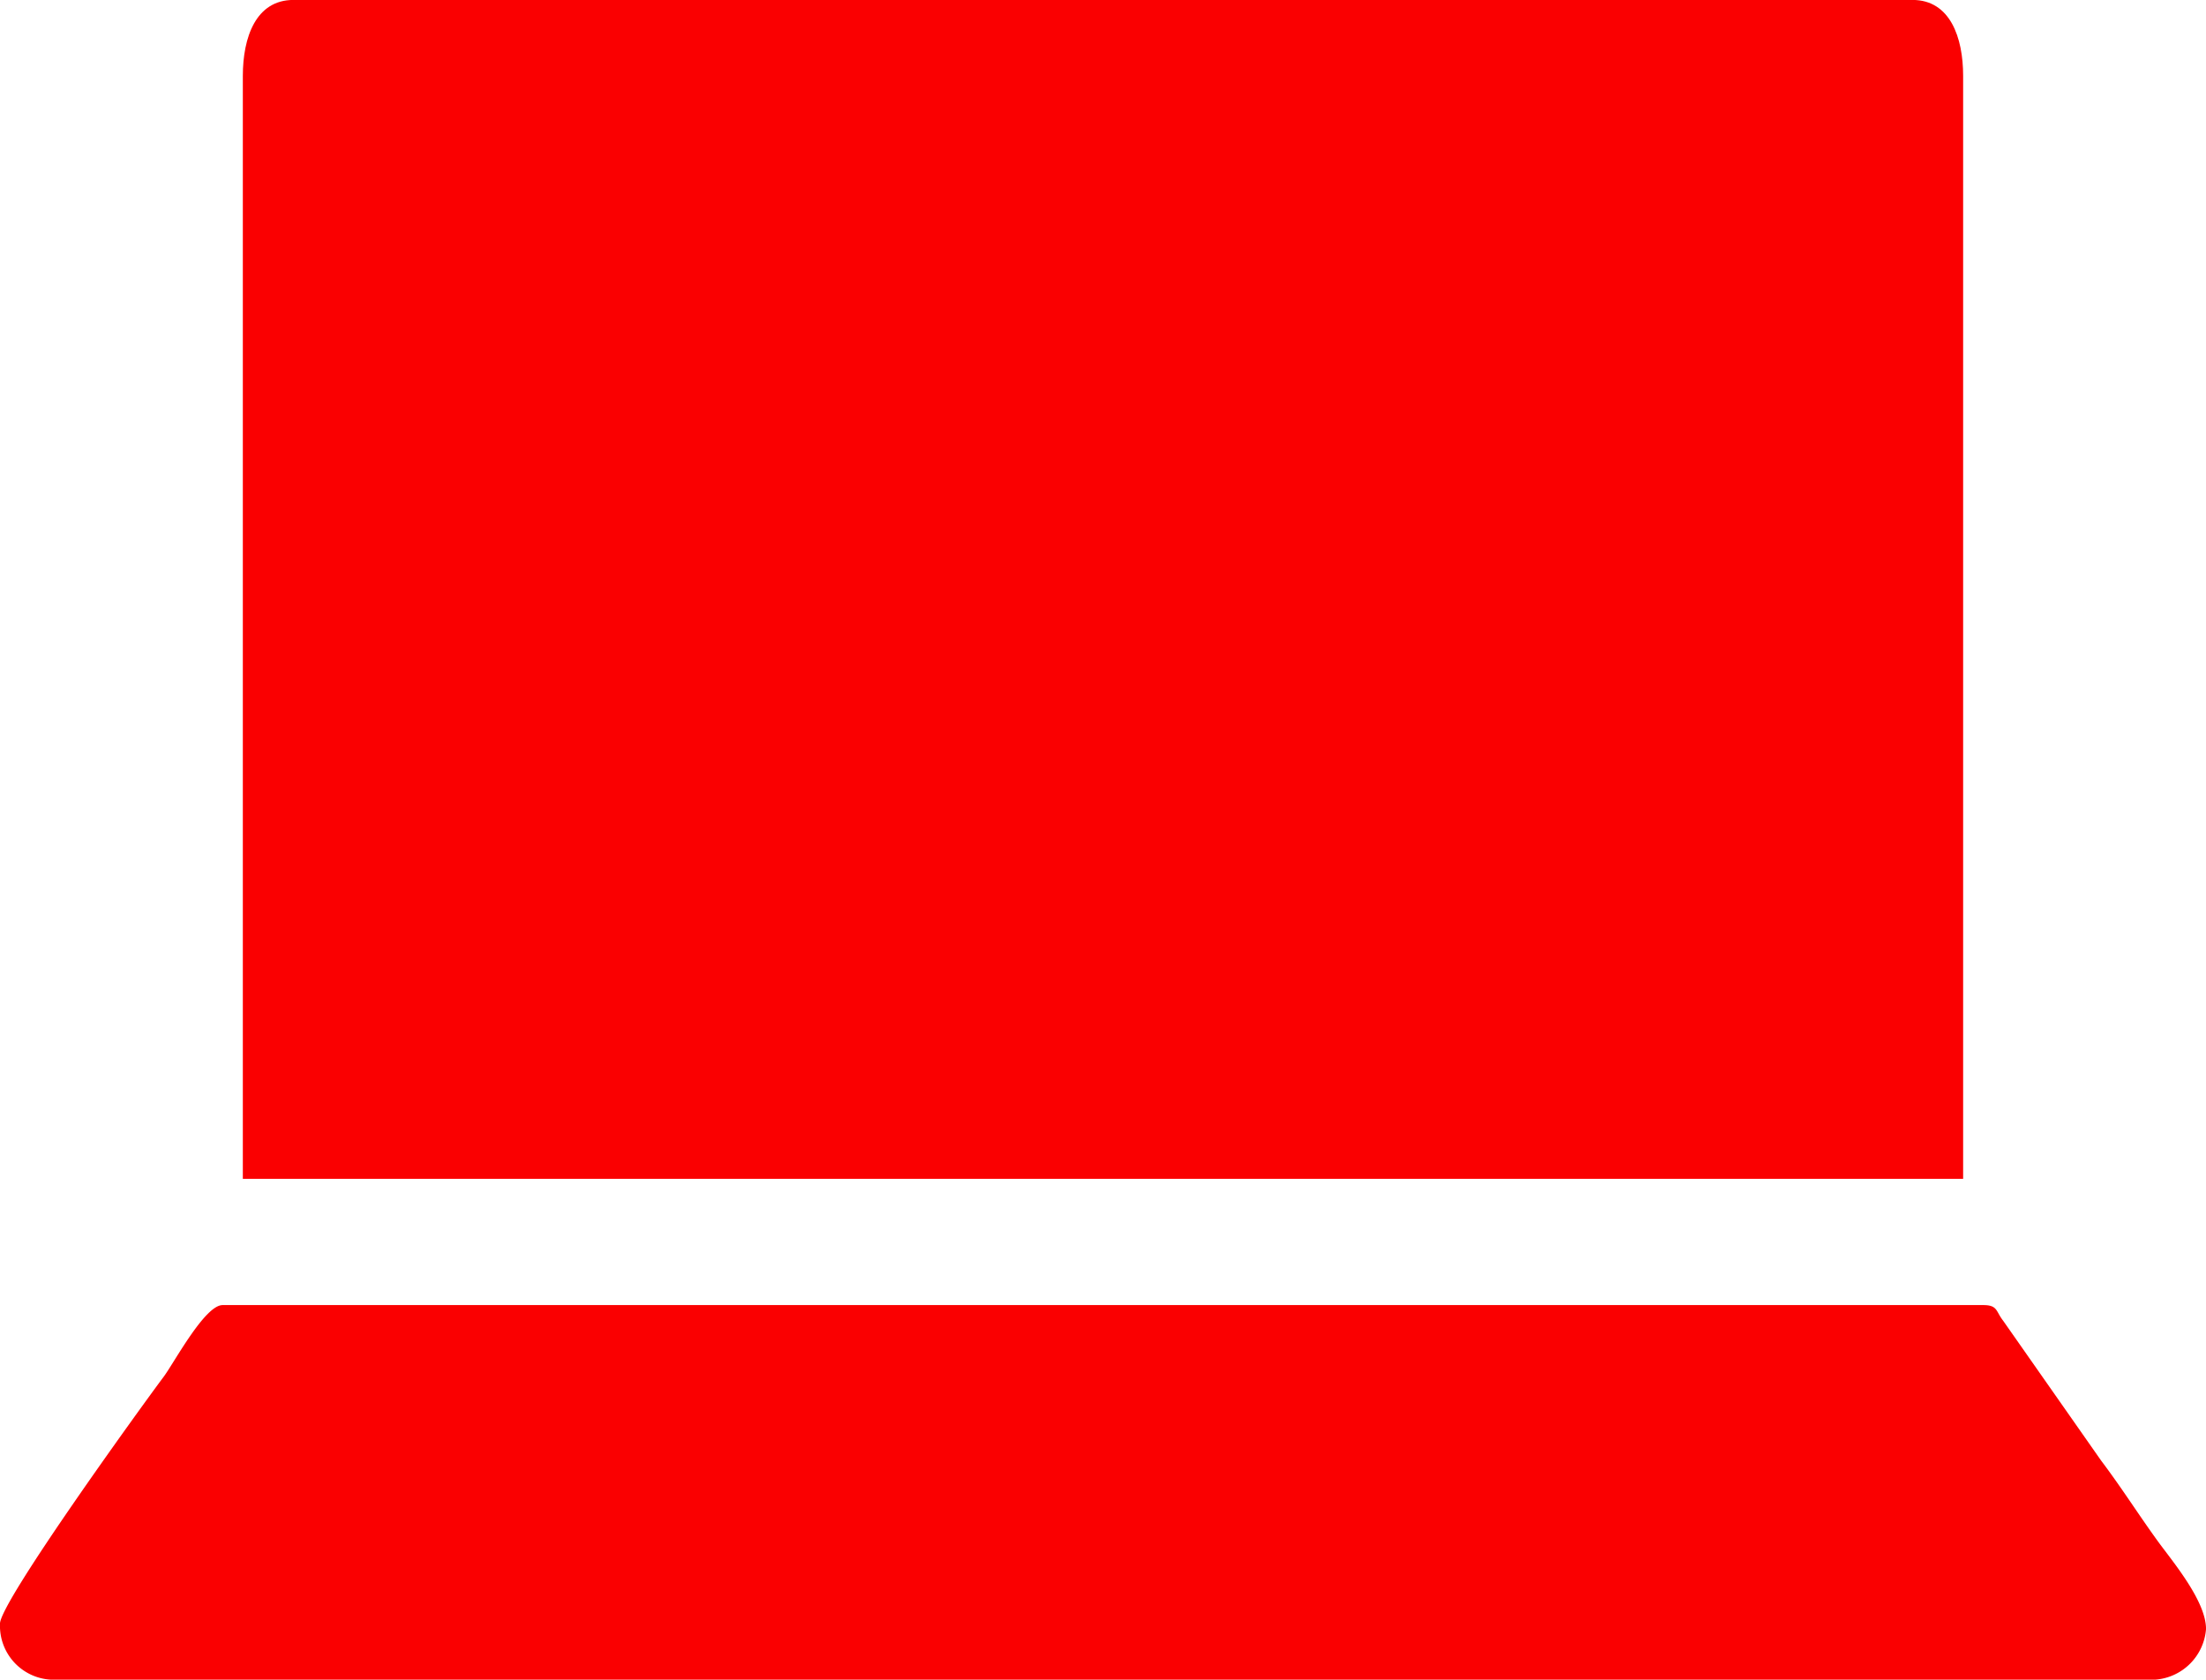
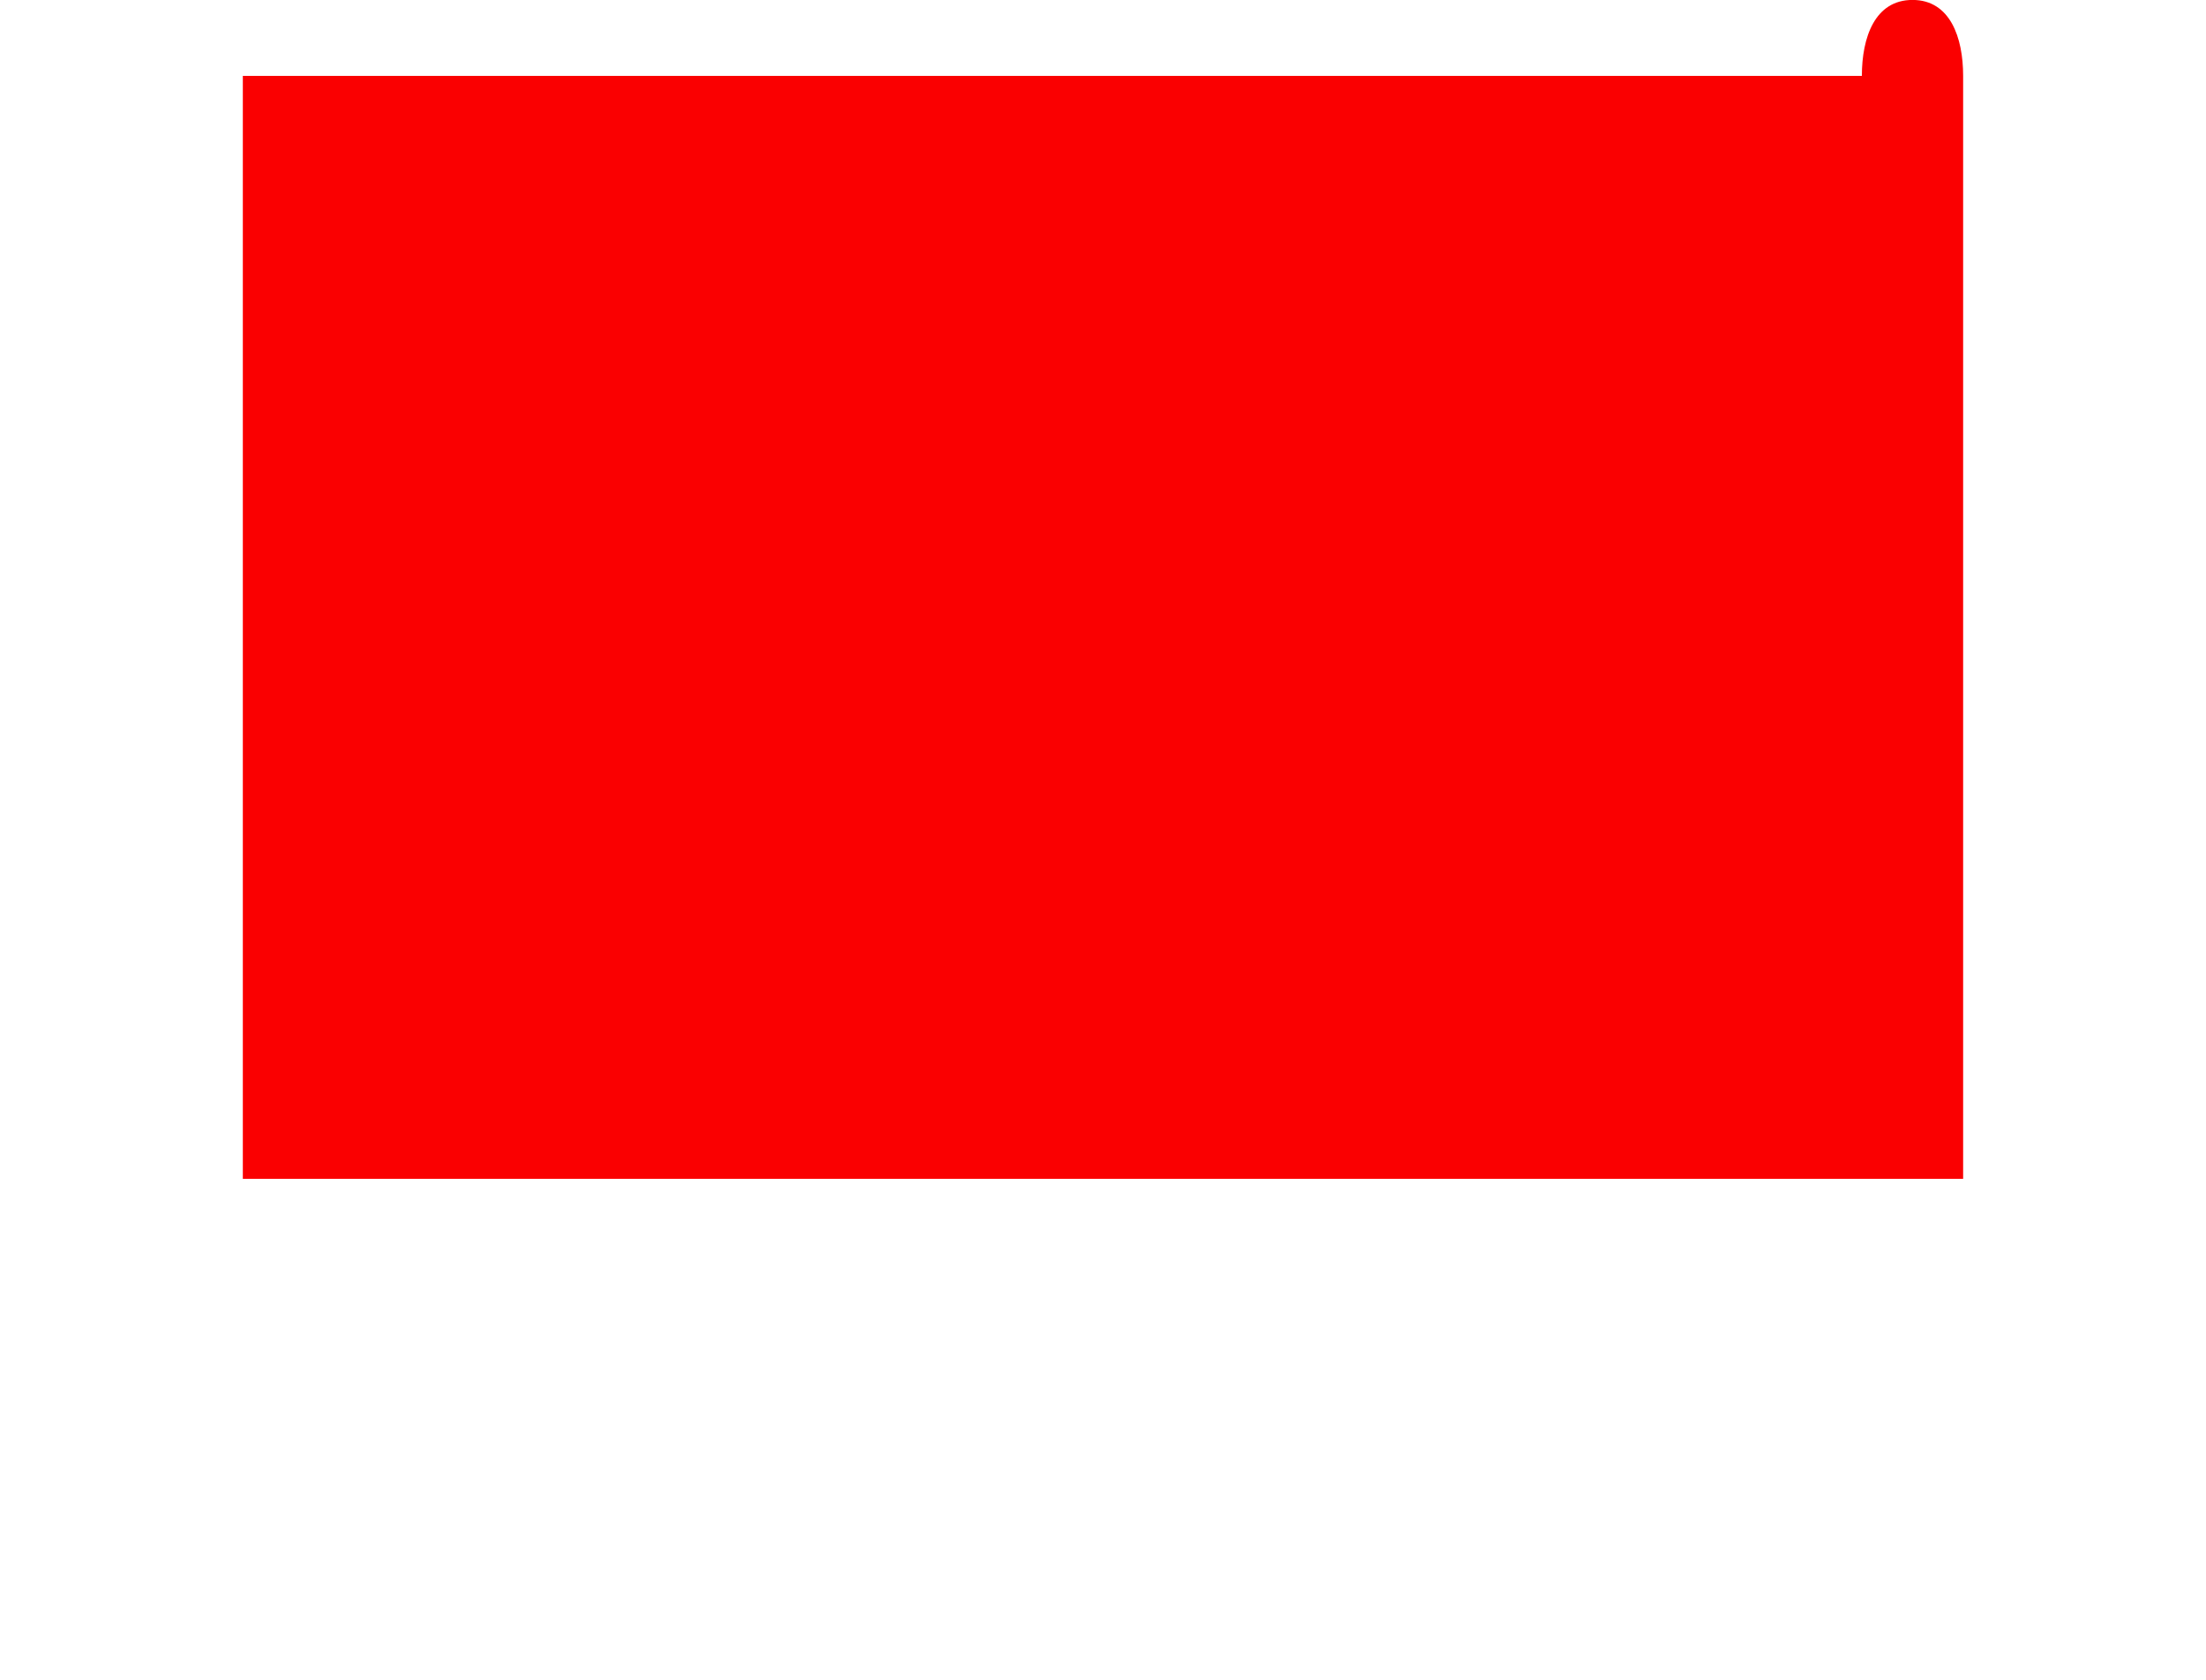
<svg xmlns="http://www.w3.org/2000/svg" width="70.359" height="53.574" viewBox="0 0 70.359 53.574">
  <g id="icon-equipamento-1" transform="translate(0)">
-     <path id="Caminho_8401" data-name="Caminho 8401" d="M2029.1,40.1V75.28h54.868V40.1c0-1.224-.414-2.422-1.615-2.422h-51.638c-1.2,0-1.615,1.194-1.615,2.422Z" transform="translate(-2021.355 -37.68)" fill="#fa0001" fill-rule="evenodd" />
-     <path id="Caminho_8402" data-name="Caminho 8402" d="M2005.5,174.716a1.717,1.717,0,0,0,1.615,1.775h67.131a1.755,1.755,0,0,0,1.614-1.615c0-.9-1.08-2.169-1.546-2.812-.65-.9-1.142-1.687-1.8-2.56l-3.124-4.46c-.236-.3-.171-.5-.633-.5H2012.6c-.574,0-1.565,1.874-1.89,2.3-.659.879-5.211,7.17-5.211,7.863Z" transform="translate(-2005.5 -122.917)" fill="#fa0001" fill-rule="evenodd" />
+     <path id="Caminho_8401" data-name="Caminho 8401" d="M2029.1,40.1V75.28h54.868V40.1c0-1.224-.414-2.422-1.615-2.422c-1.2,0-1.615,1.194-1.615,2.422Z" transform="translate(-2021.355 -37.68)" fill="#fa0001" fill-rule="evenodd" />
  </g>
</svg>